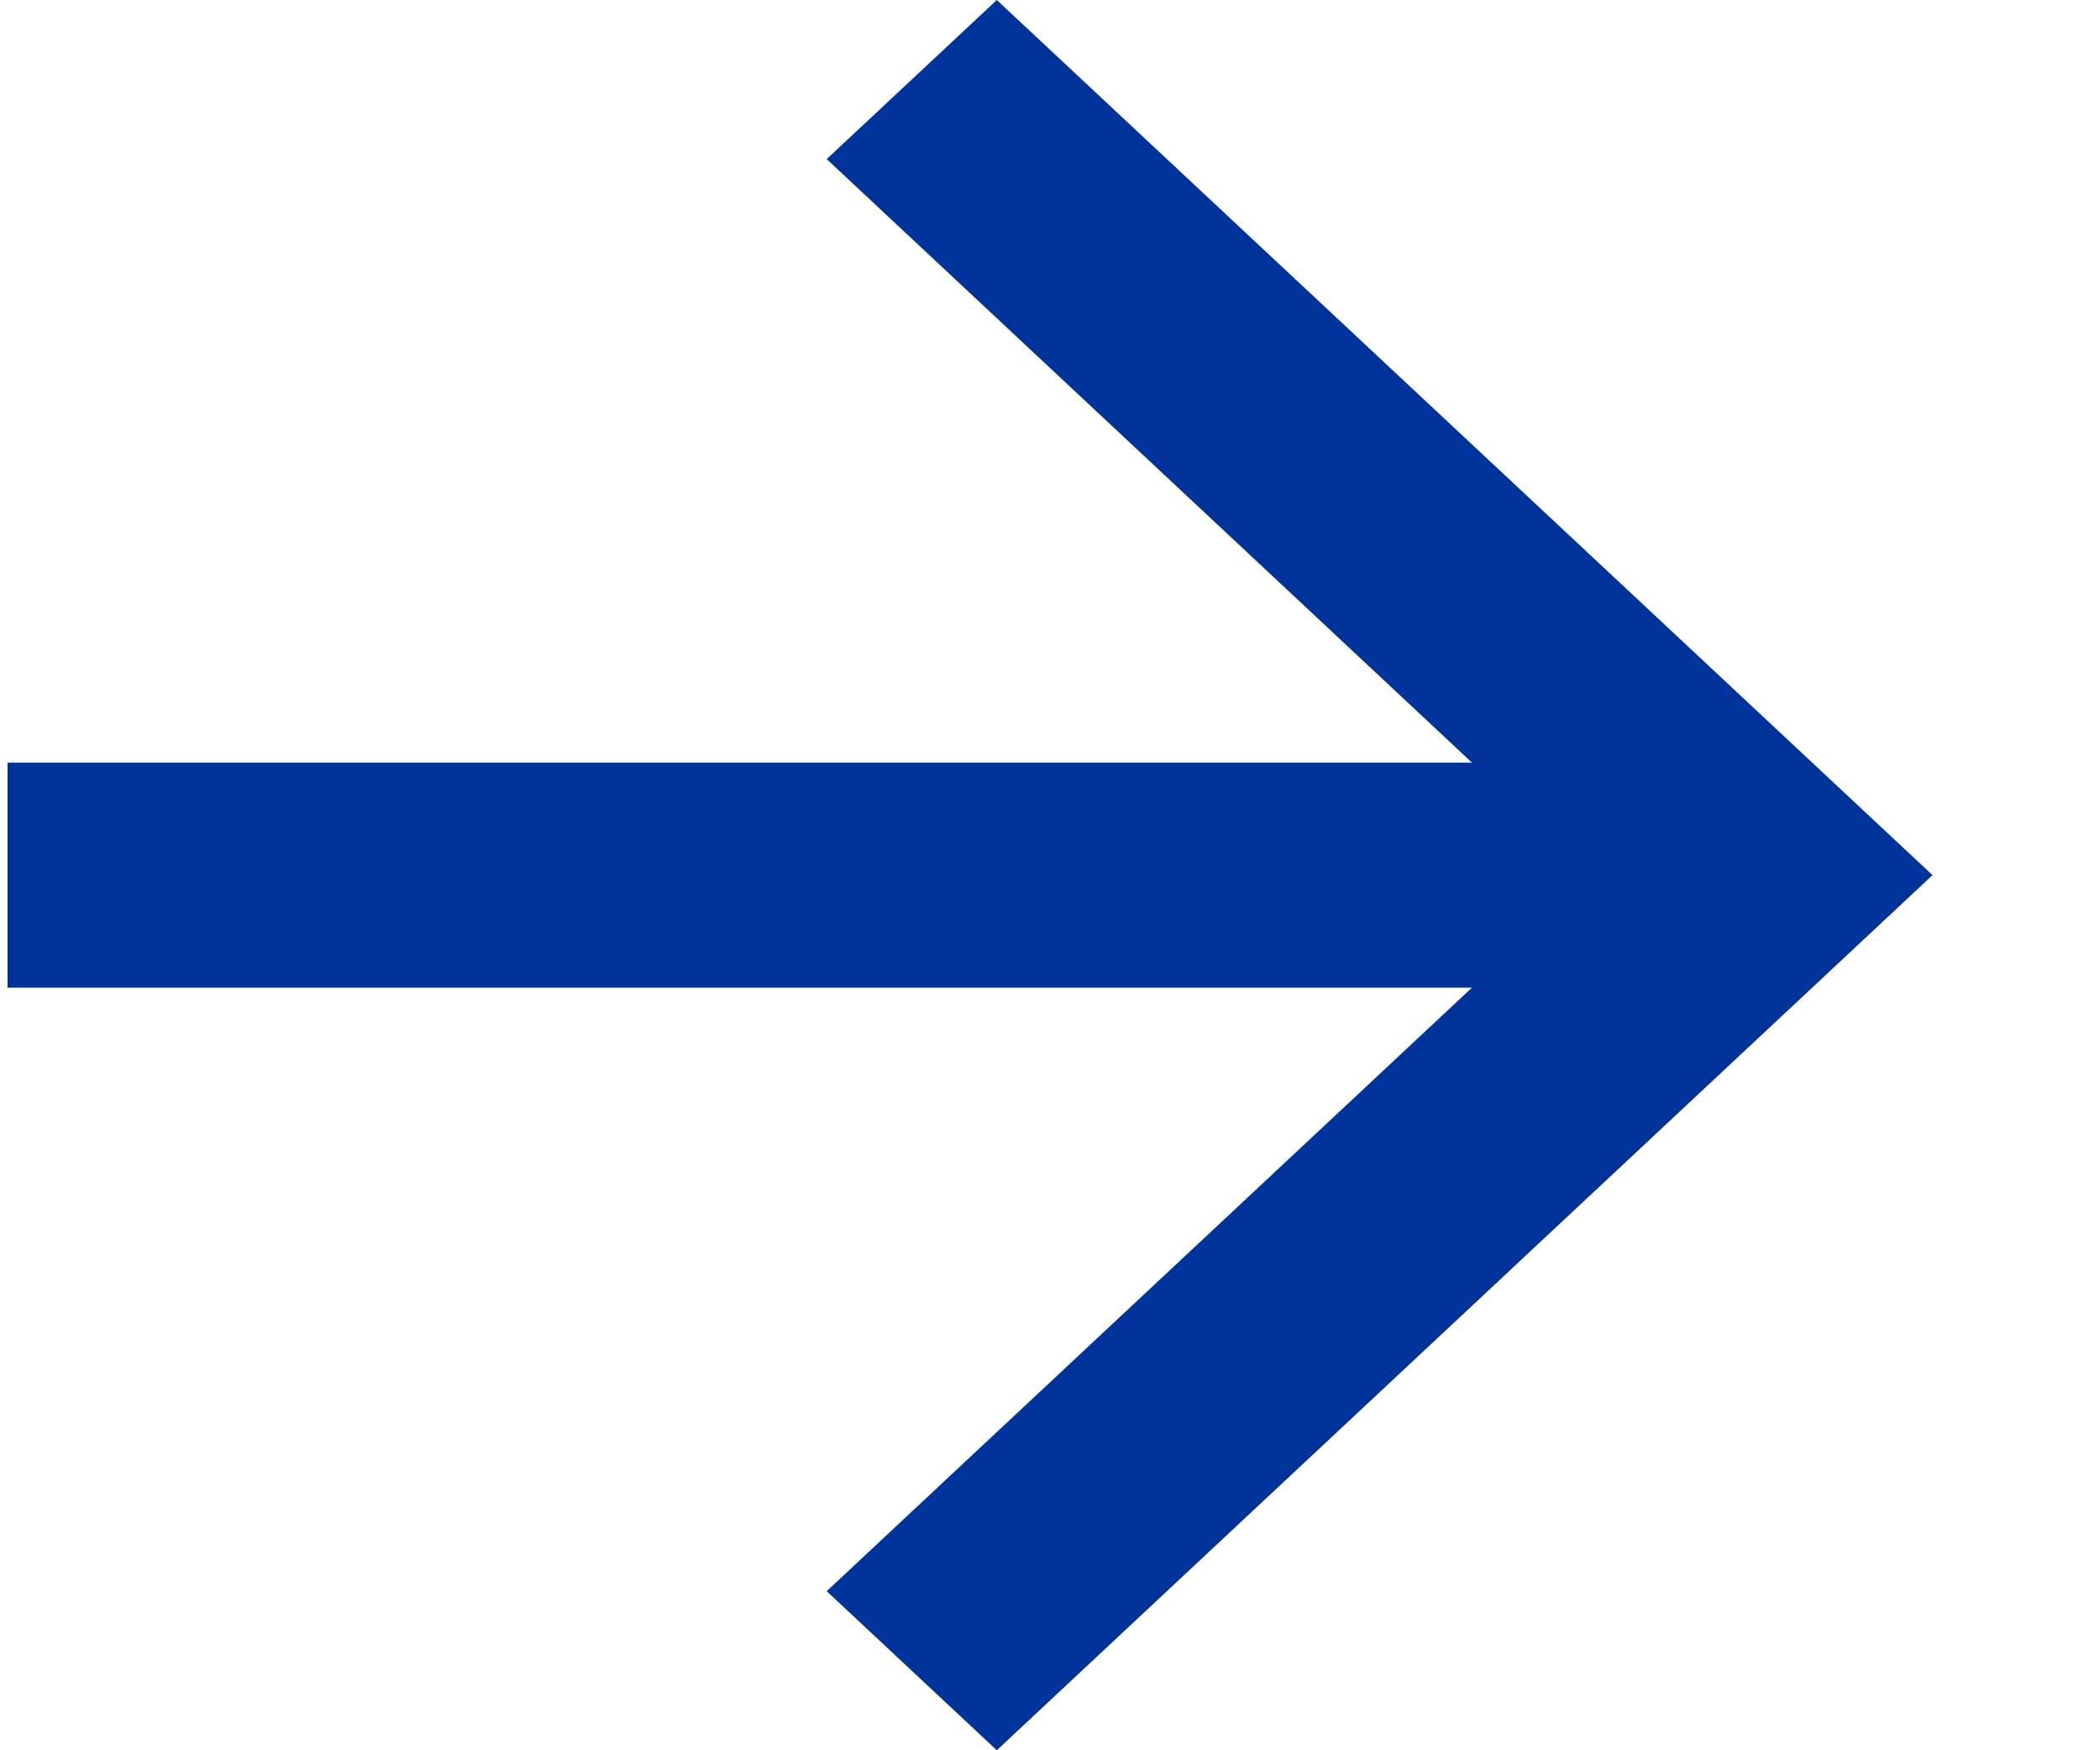
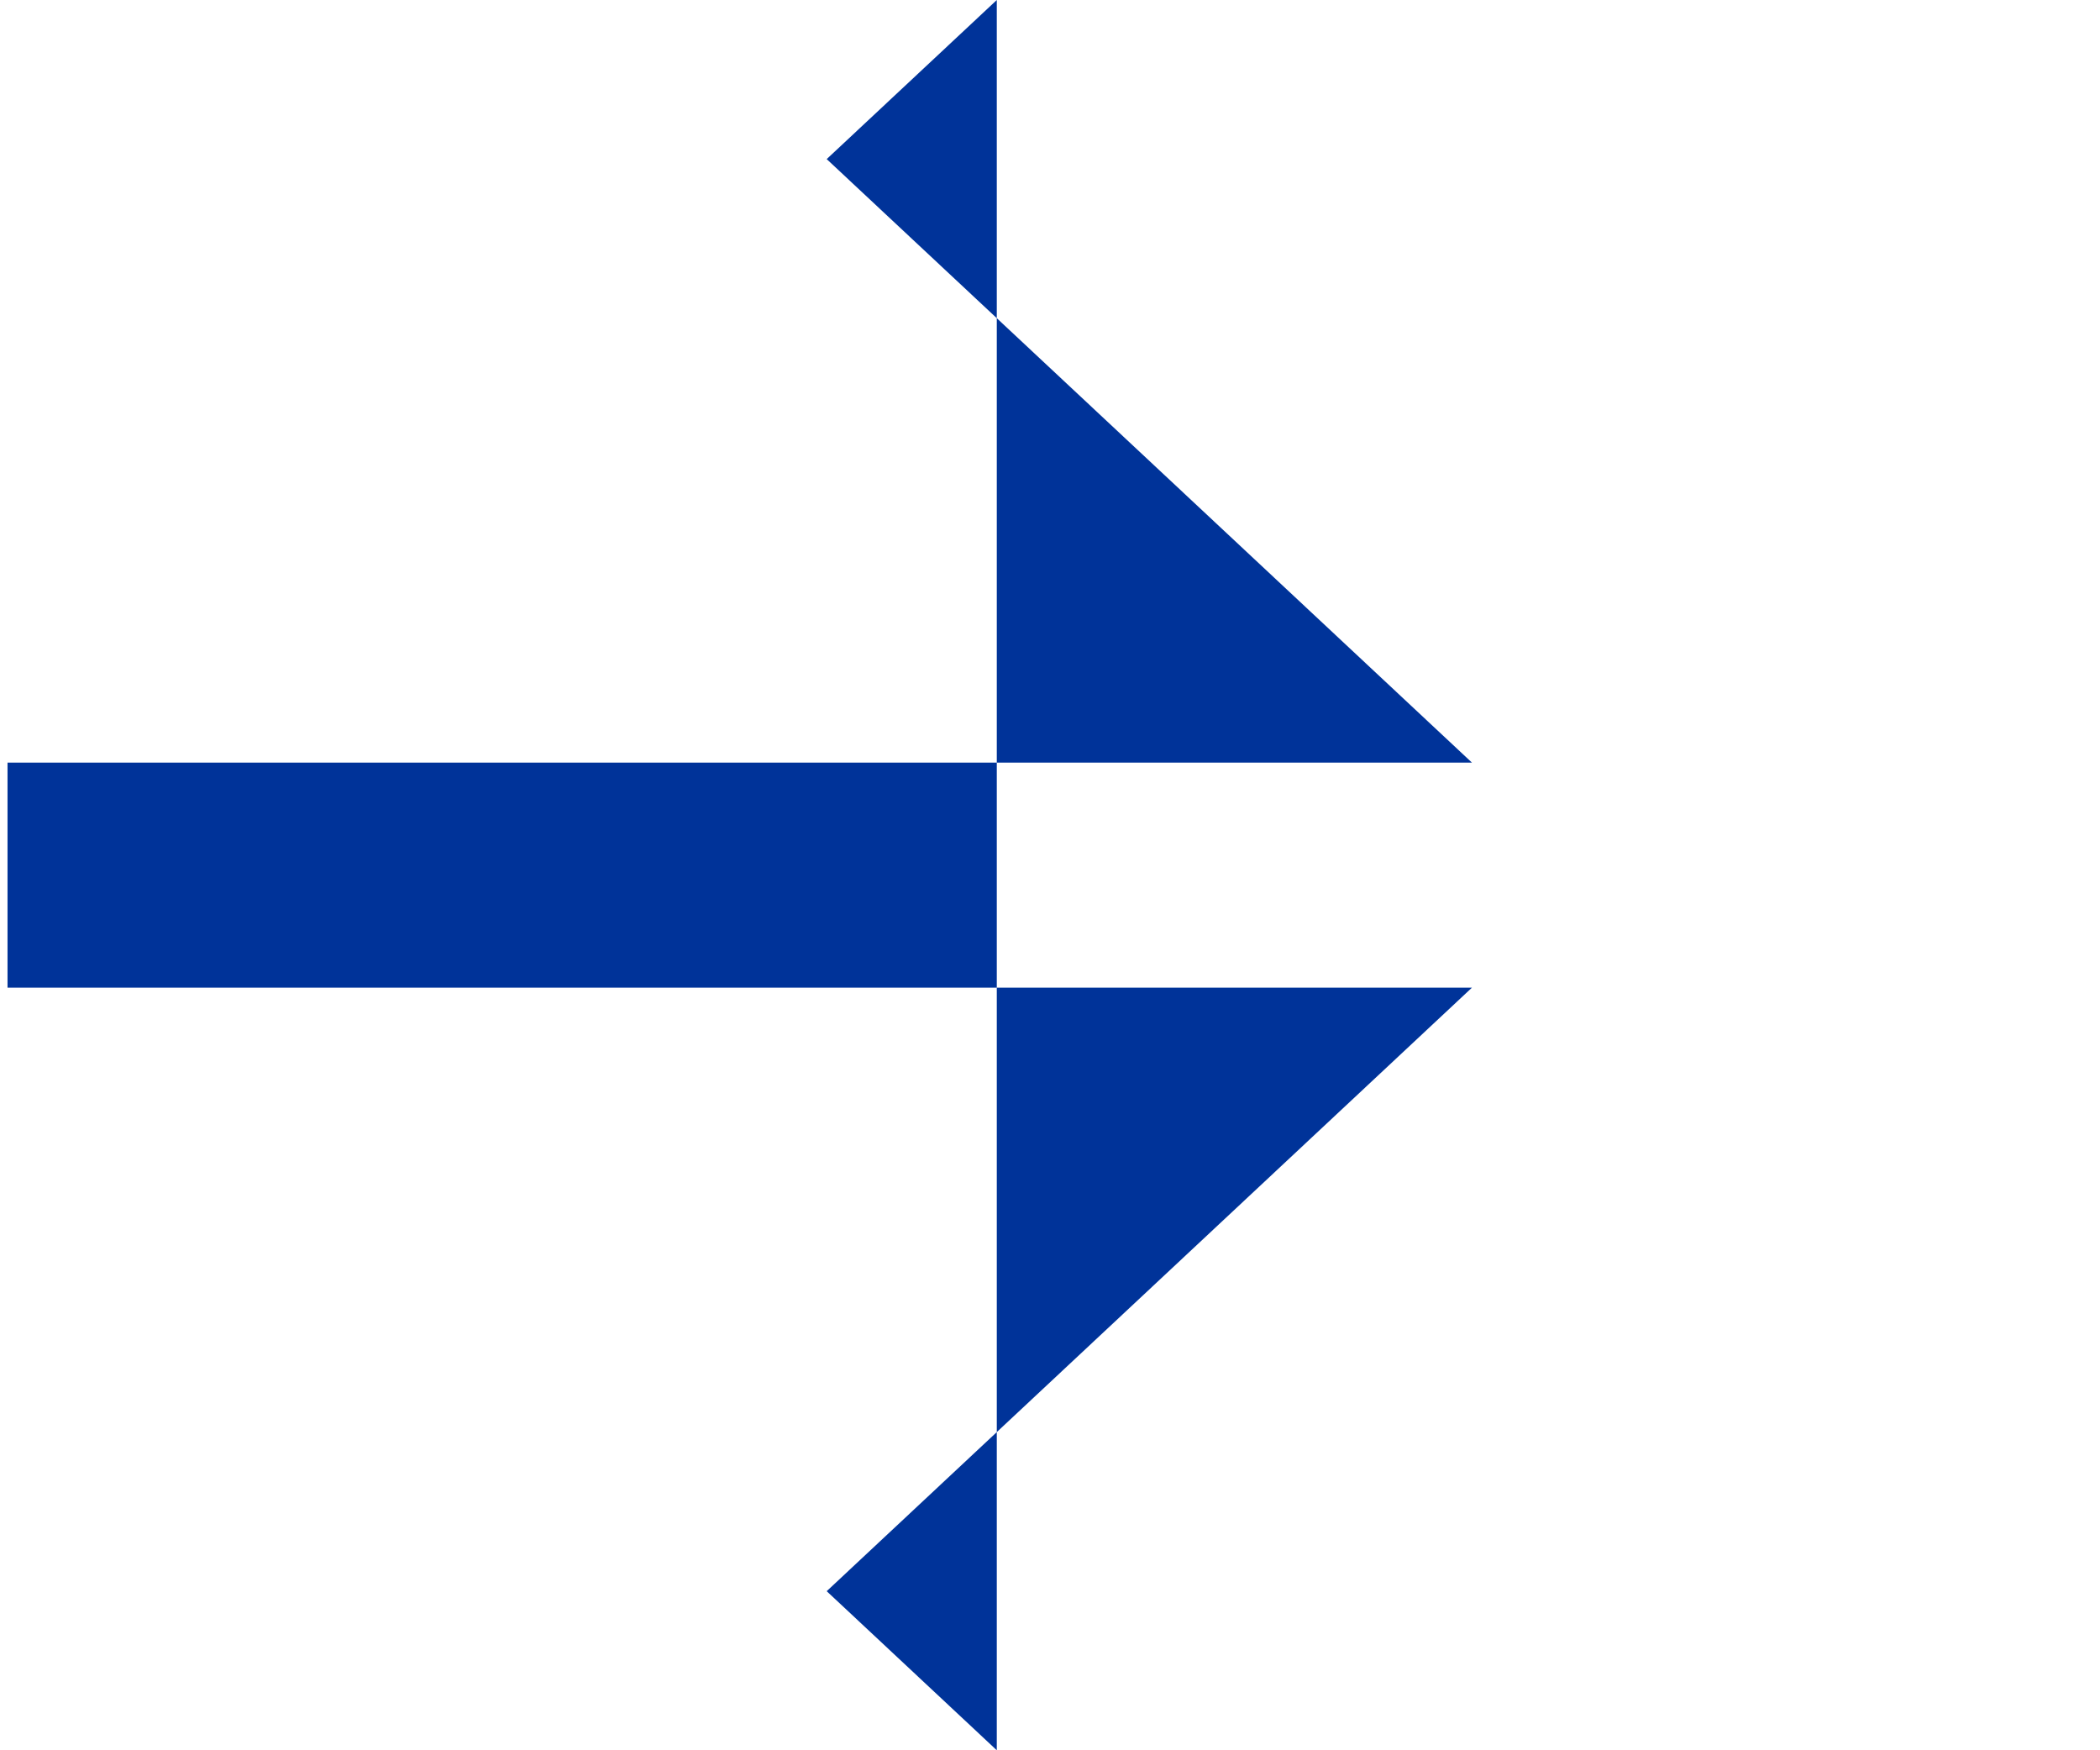
<svg xmlns="http://www.w3.org/2000/svg" width="12" height="10" viewBox="0 0 12 10" fill="none">
-   <path d="M8.411 4.357L4.724 0.909L5.696 0L11.043 5L5.696 10L4.724 9.091L8.411 5.643H0.043V4.357H8.411Z" fill="#003399" />
+   <path d="M8.411 4.357L4.724 0.909L5.696 0L5.696 10L4.724 9.091L8.411 5.643H0.043V4.357H8.411Z" fill="#003399" />
</svg>